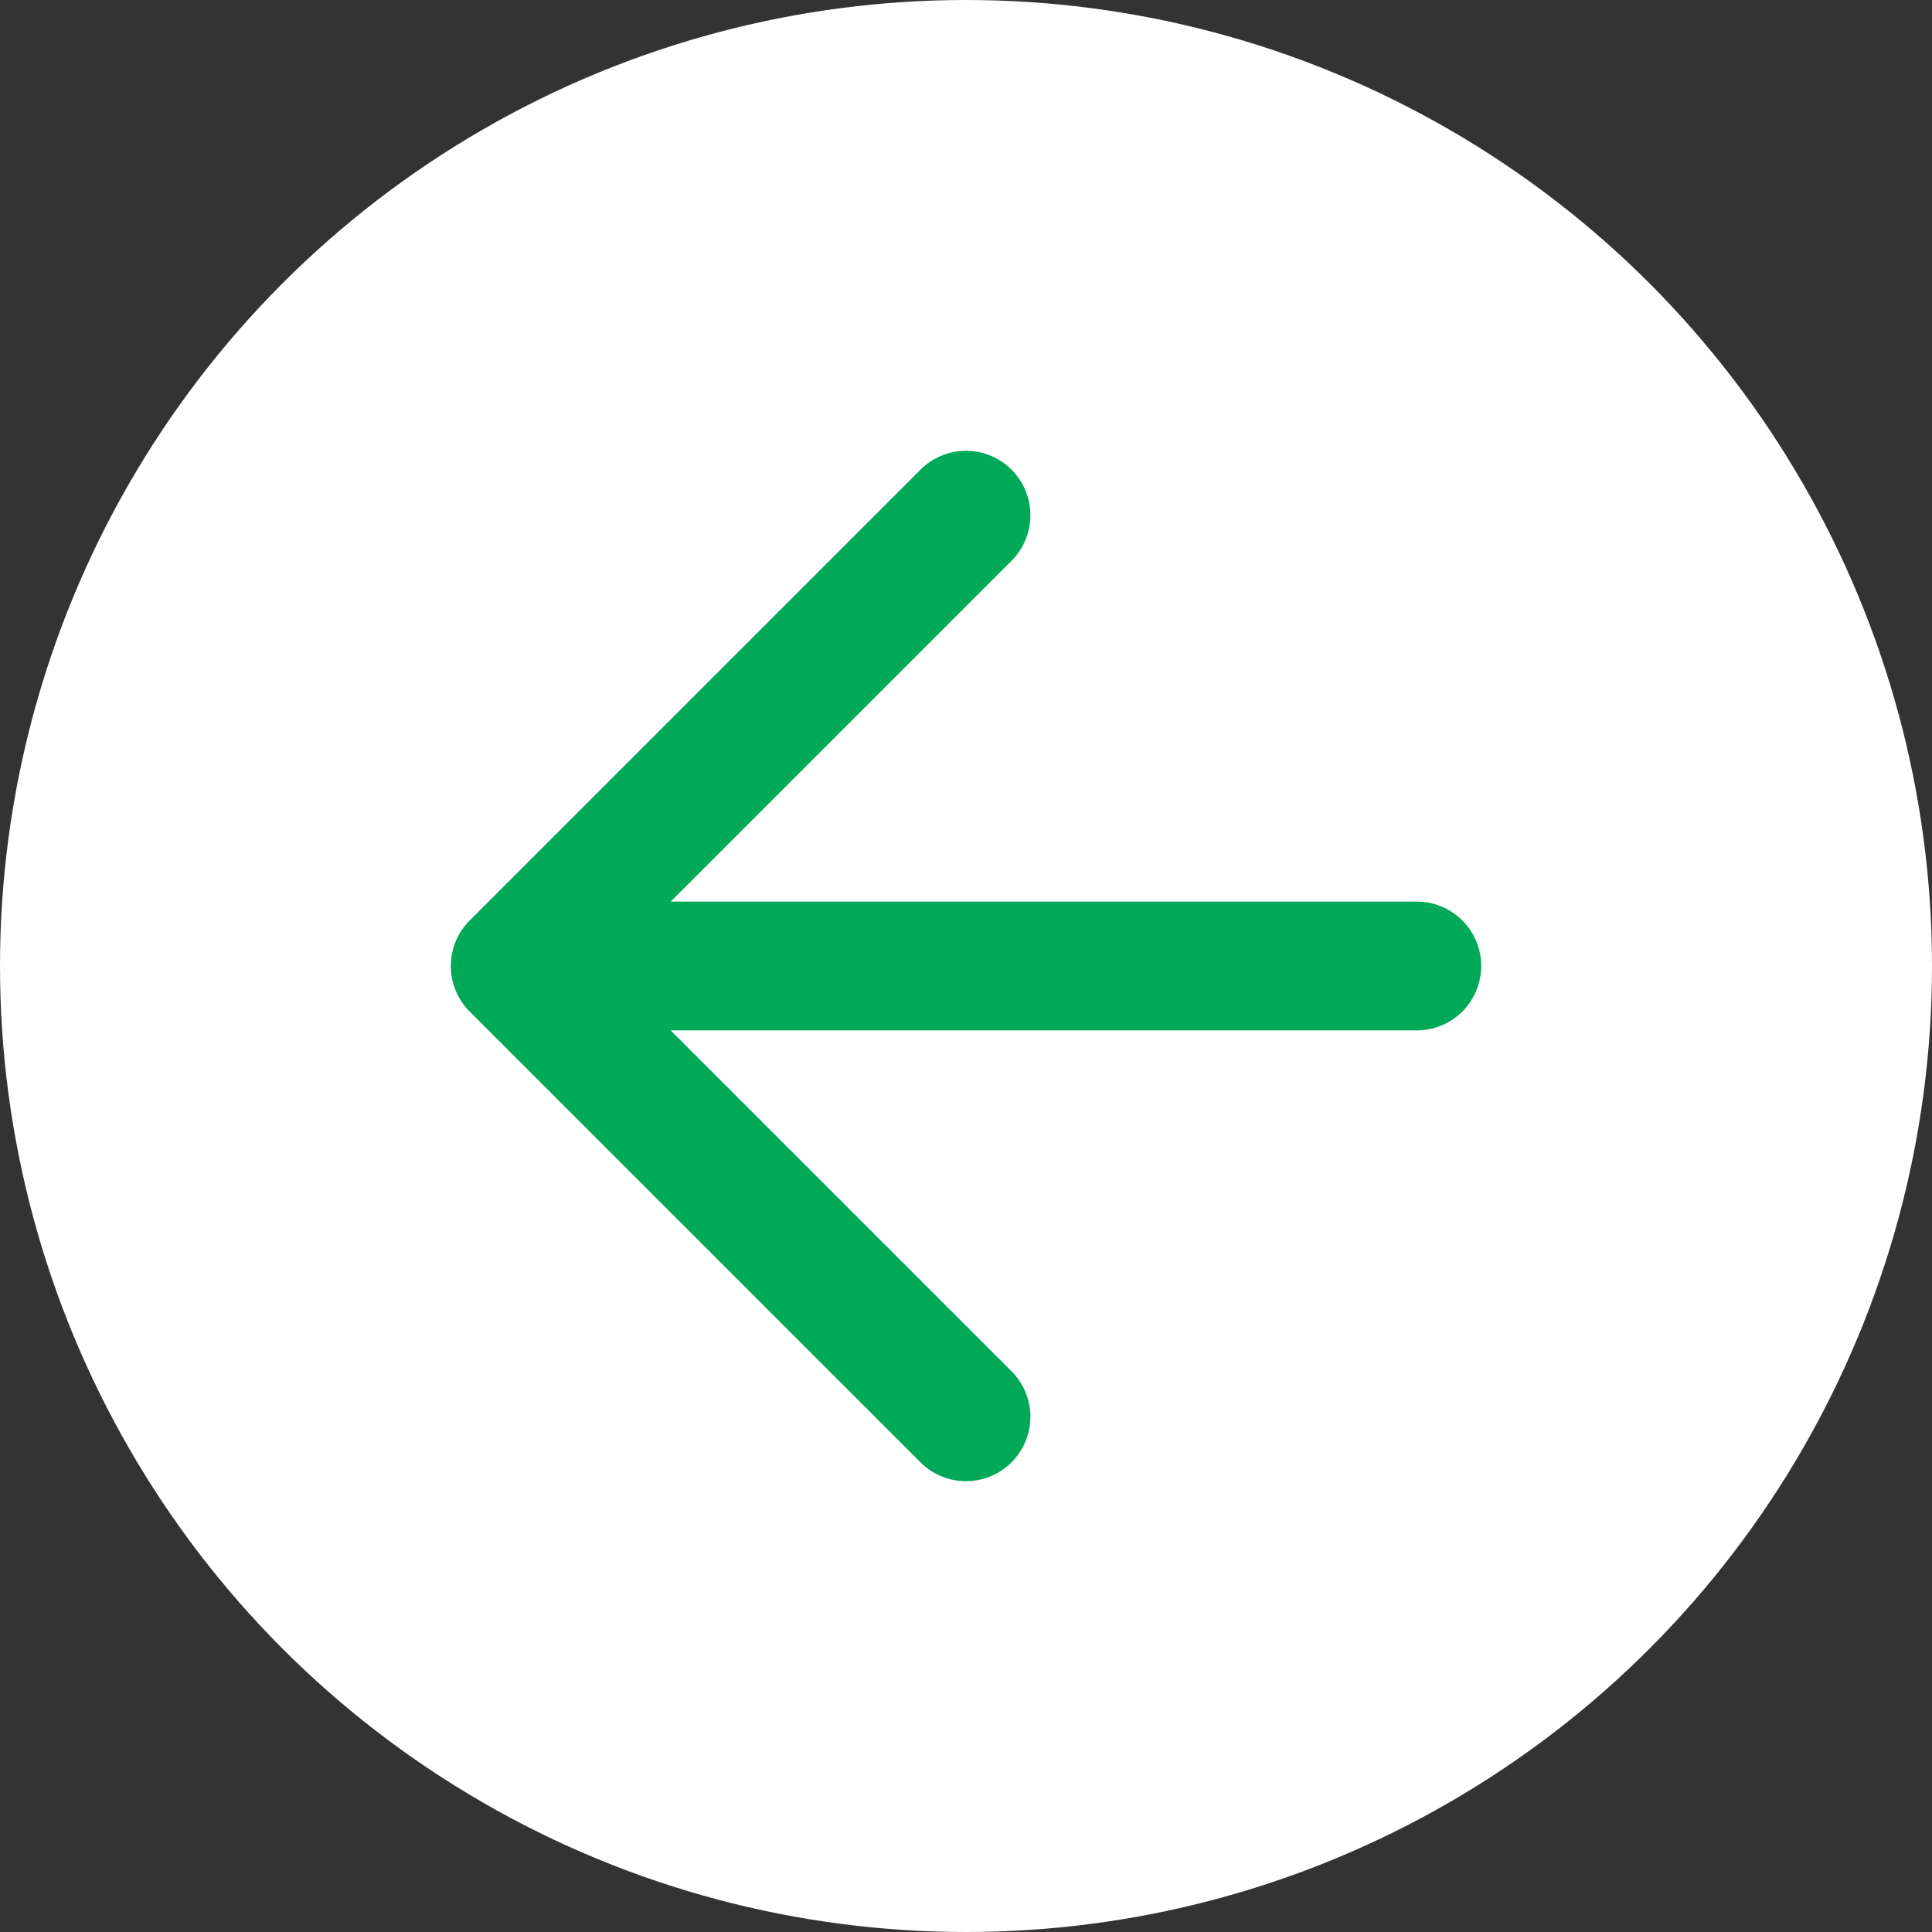
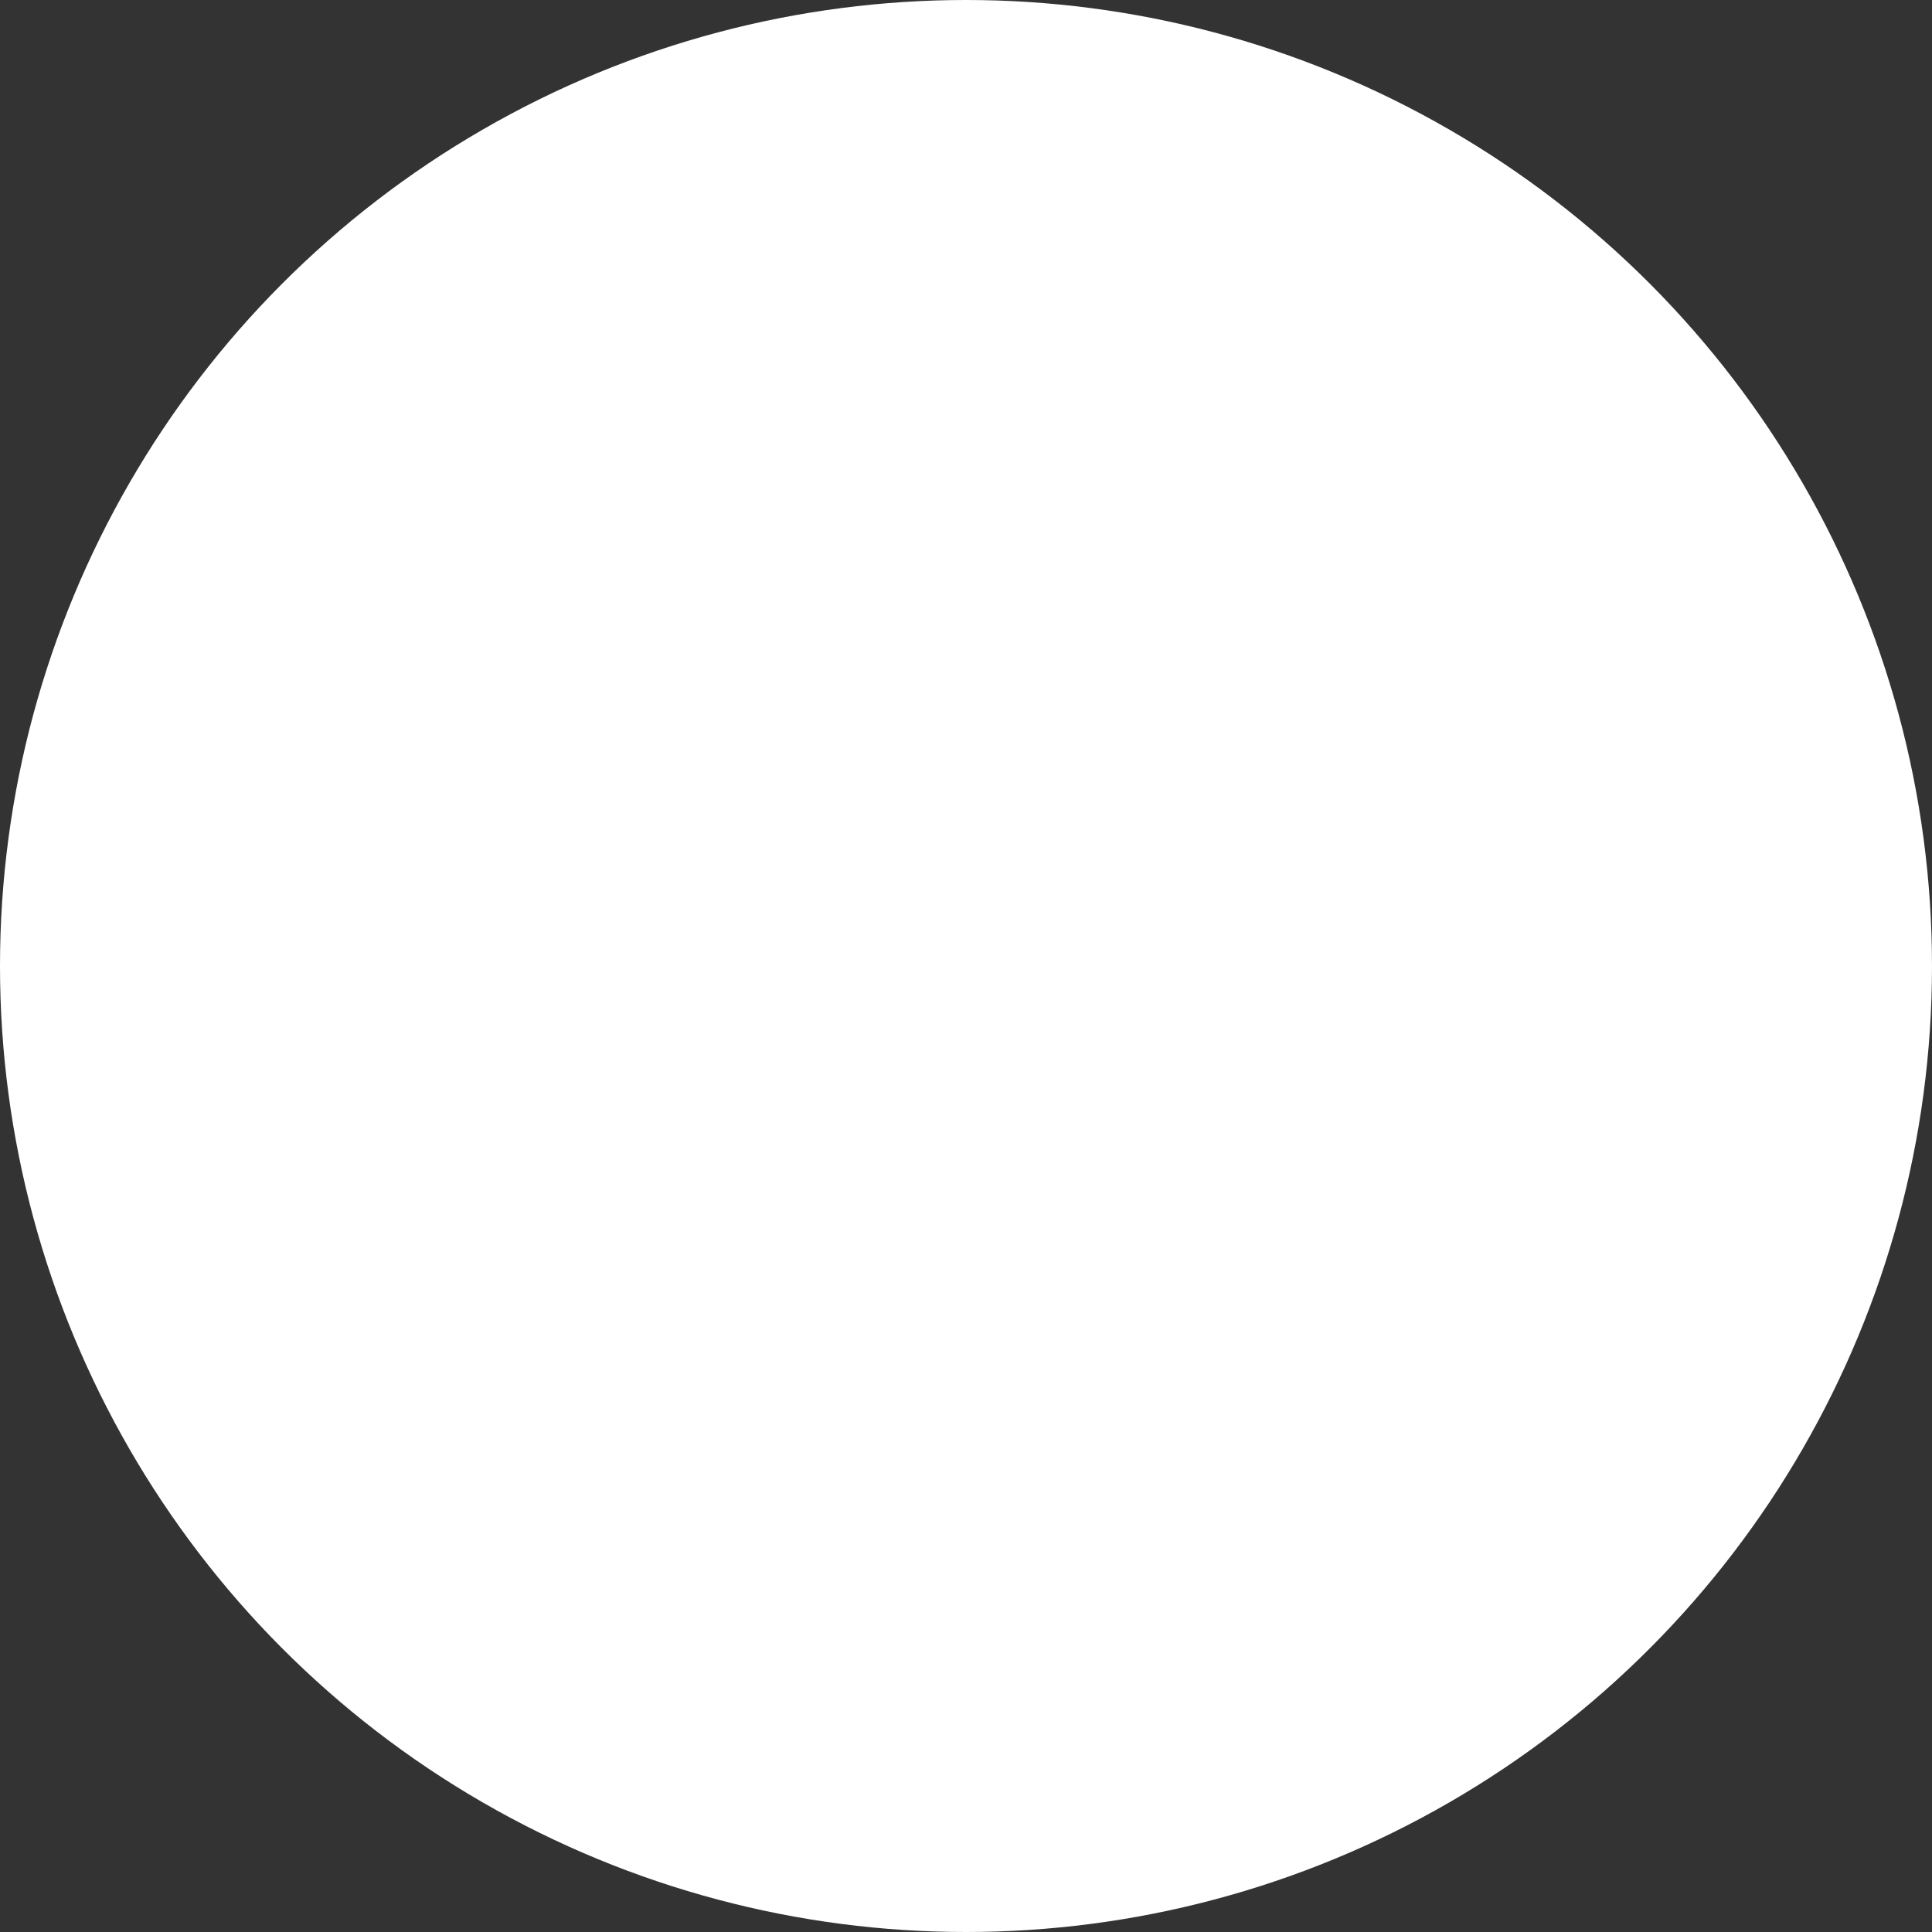
<svg xmlns="http://www.w3.org/2000/svg" width="30" height="30" viewBox="0 0 30 30" fill="none">
  <rect x="0" y="0" width="30" height="30" fill="#333333" stroke="none" />
  <circle cx="15" cy="15" r="15" fill="white" />
-   <path d="M8 15H22M8 15L15 8M8 15L15 22" stroke="#00A958" stroke-width="2" stroke-linecap="round" stroke-linejoin="round" />
</svg>